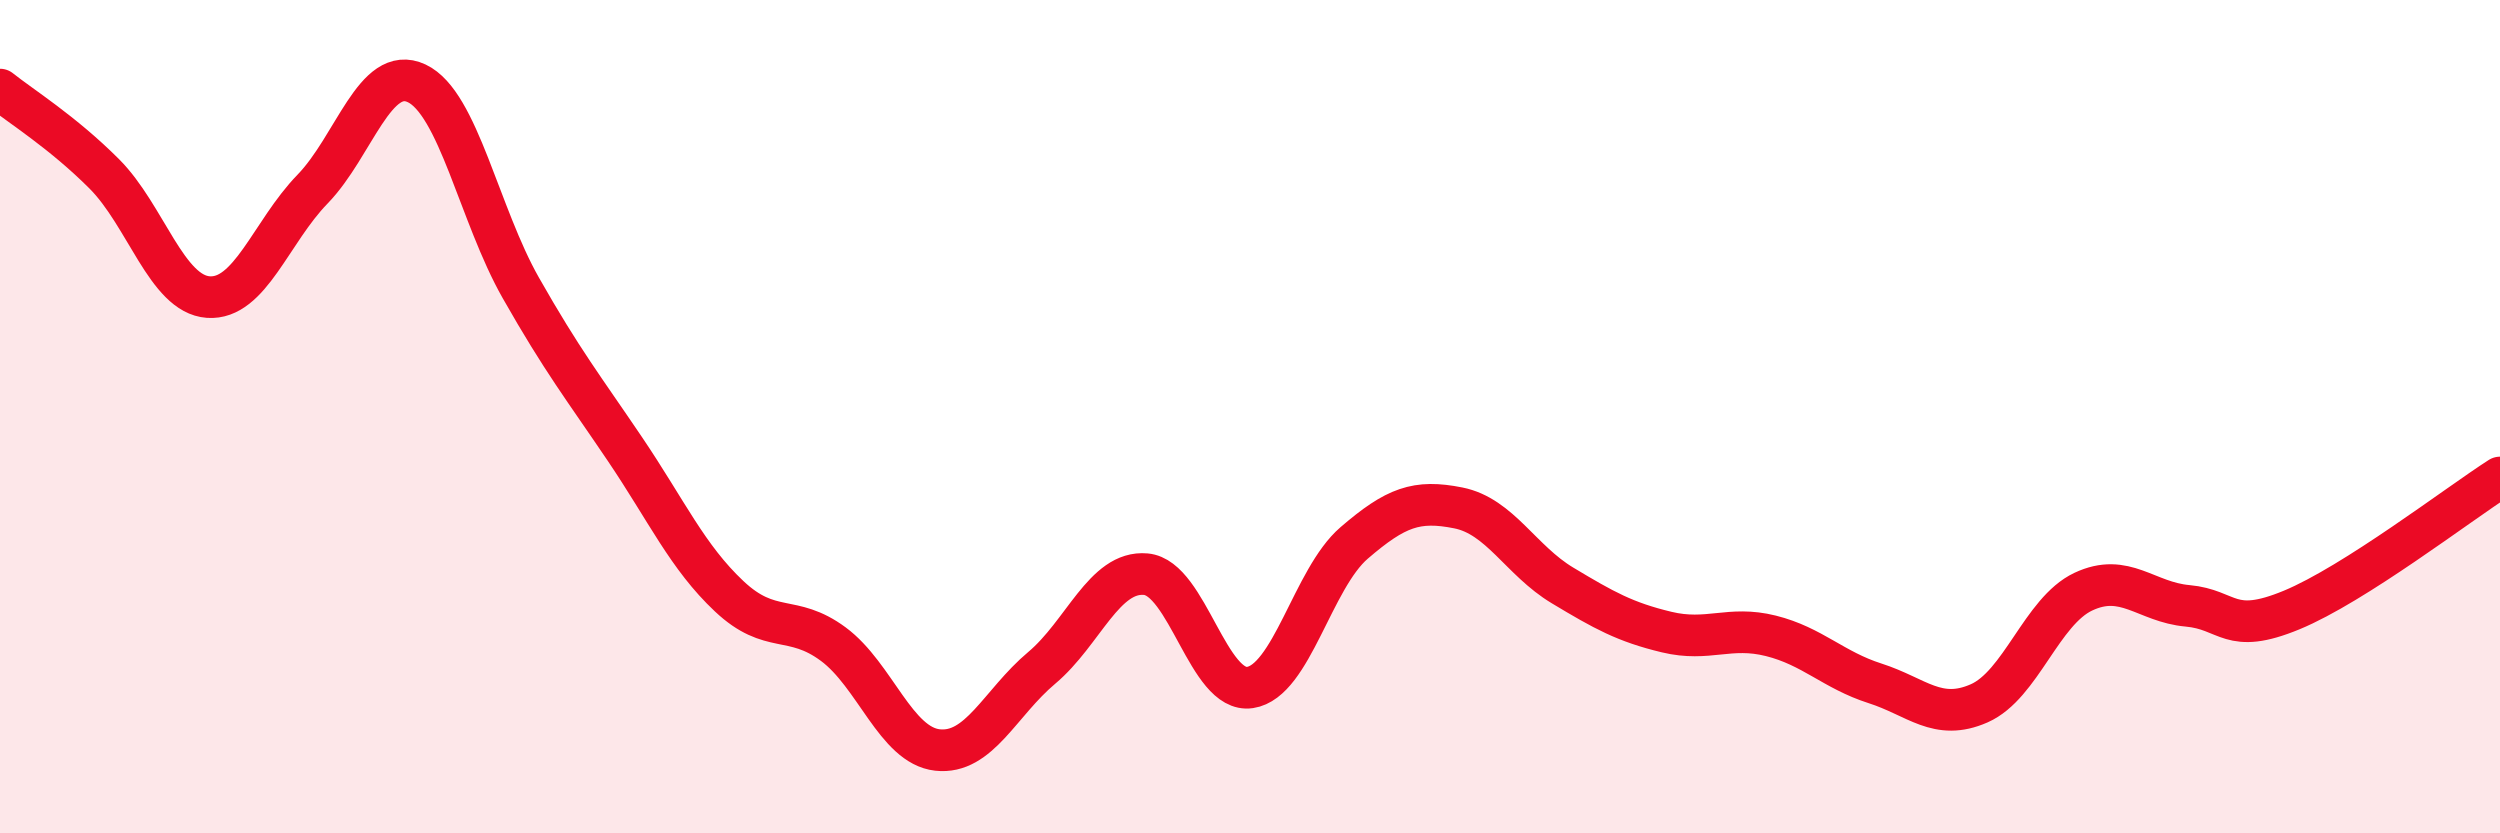
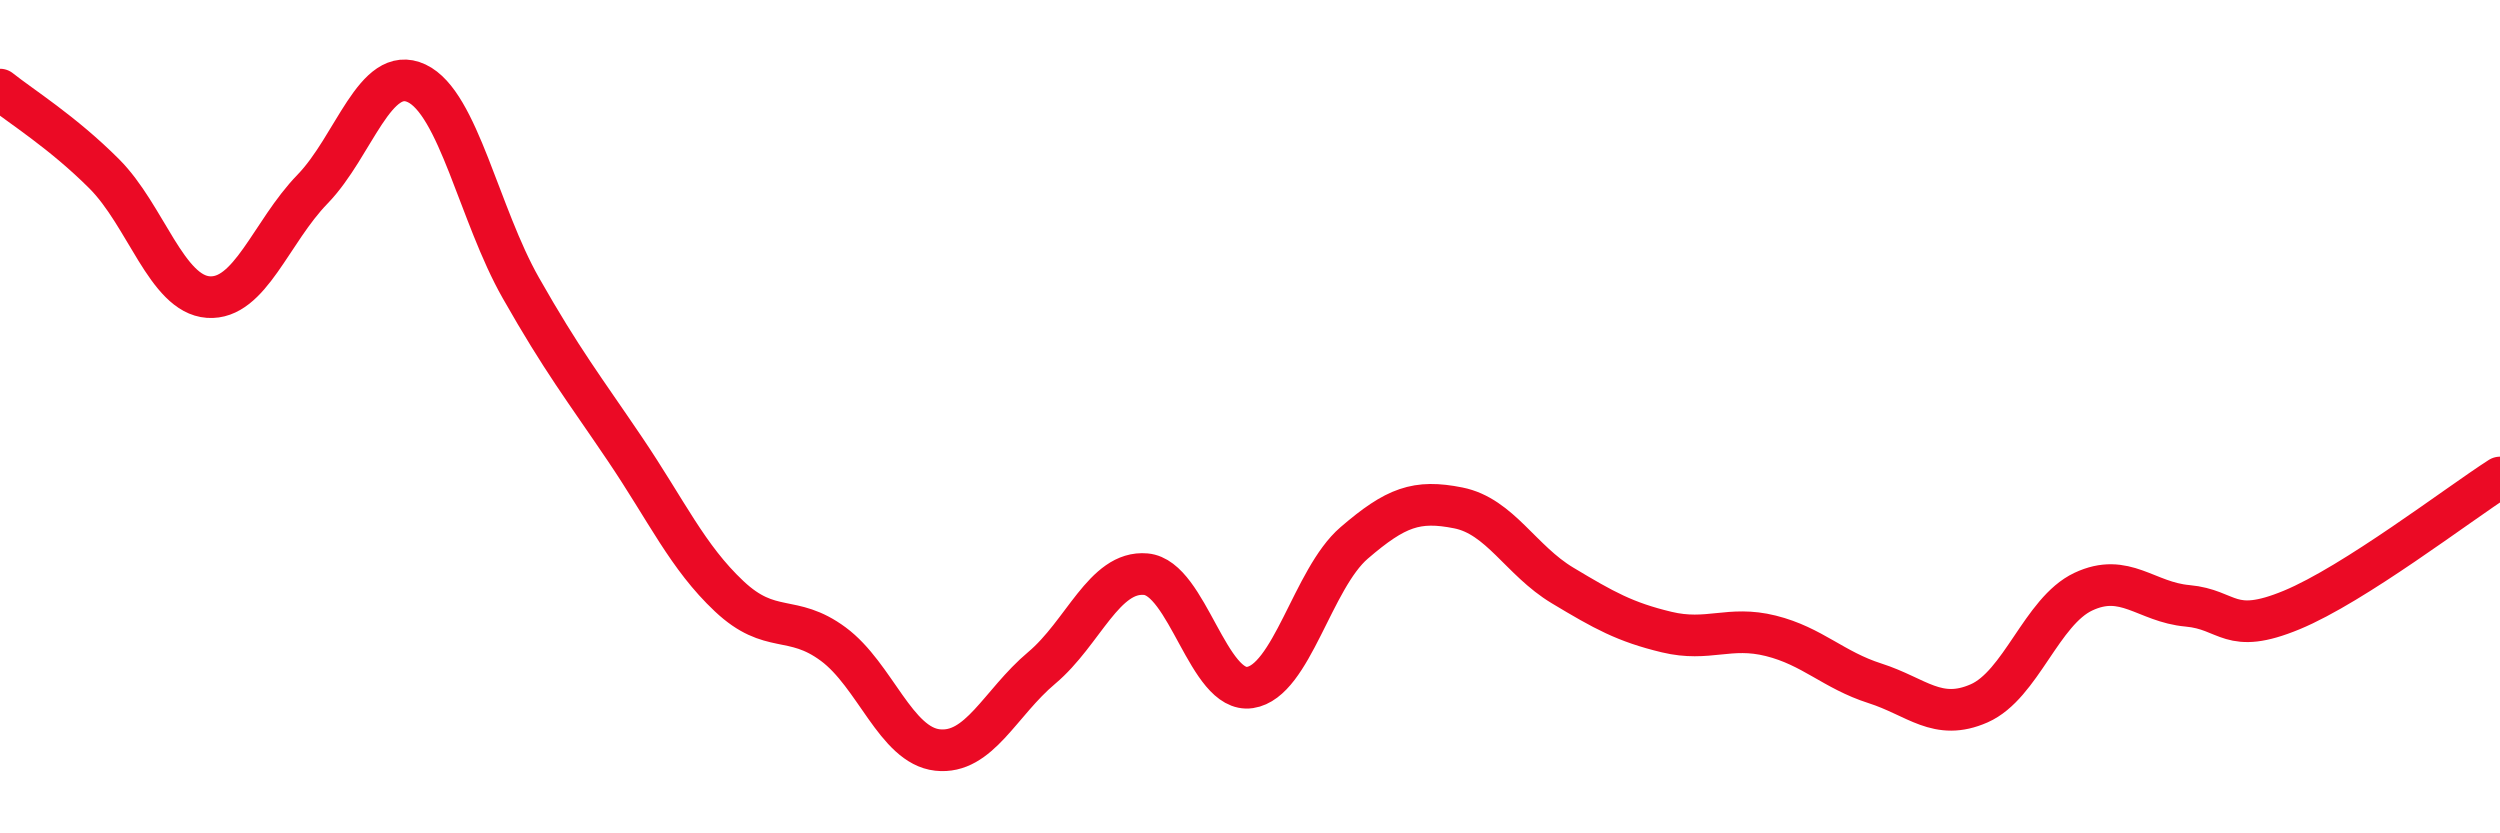
<svg xmlns="http://www.w3.org/2000/svg" width="60" height="20" viewBox="0 0 60 20">
-   <path d="M 0,2.15 C 0.5,2.55 1.5,3.17 2.5,4.17 C 3.5,5.17 4,7.06 5,7.13 C 6,7.2 6.5,5.57 7.5,4.54 C 8.5,3.51 9,1.53 10,2 C 11,2.47 11.5,5.15 12.5,6.91 C 13.5,8.67 14,9.3 15,10.78 C 16,12.26 16.5,13.37 17.5,14.31 C 18.5,15.25 19,14.72 20,15.46 C 21,16.2 21.5,17.89 22.5,18 C 23.5,18.11 24,16.87 25,16.03 C 26,15.19 26.5,13.69 27.5,13.78 C 28.5,13.87 29,16.65 30,16.5 C 31,16.35 31.5,13.89 32.5,13.03 C 33.5,12.17 34,11.99 35,12.19 C 36,12.39 36.5,13.45 37.5,14.05 C 38.5,14.65 39,14.93 40,15.17 C 41,15.41 41.5,15.01 42.5,15.26 C 43.5,15.51 44,16.08 45,16.4 C 46,16.72 46.5,17.32 47.5,16.88 C 48.5,16.44 49,14.67 50,14.2 C 51,13.73 51.5,14.45 52.5,14.54 C 53.5,14.63 53.5,15.26 55,14.64 C 56.5,14.02 59,12.1 60,11.46L60 20L0 20Z" fill="#EB0A25" opacity="0.1" stroke-linecap="round" stroke-linejoin="round" />
  <path d="M 0,2.15 C 0.5,2.55 1.5,3.17 2.5,4.17 C 3.5,5.17 4,7.06 5,7.13 C 6,7.2 6.5,5.57 7.5,4.54 C 8.5,3.51 9,1.53 10,2 C 11,2.47 11.5,5.15 12.5,6.91 C 13.5,8.67 14,9.3 15,10.78 C 16,12.26 16.5,13.37 17.5,14.31 C 18.5,15.25 19,14.72 20,15.46 C 21,16.2 21.5,17.89 22.5,18 C 23.5,18.11 24,16.87 25,16.03 C 26,15.19 26.5,13.69 27.5,13.78 C 28.5,13.87 29,16.65 30,16.5 C 31,16.35 31.5,13.89 32.5,13.03 C 33.5,12.17 34,11.99 35,12.19 C 36,12.39 36.5,13.45 37.5,14.05 C 38.5,14.65 39,14.93 40,15.17 C 41,15.41 41.5,15.01 42.5,15.26 C 43.5,15.51 44,16.08 45,16.4 C 46,16.72 46.5,17.32 47.5,16.88 C 48.5,16.44 49,14.67 50,14.2 C 51,13.73 51.5,14.45 52.5,14.54 C 53.5,14.63 53.5,15.26 55,14.64 C 56.5,14.02 59,12.1 60,11.46" stroke="#EB0A25" stroke-width="1" fill="none" stroke-linecap="round" stroke-linejoin="round" />
</svg>